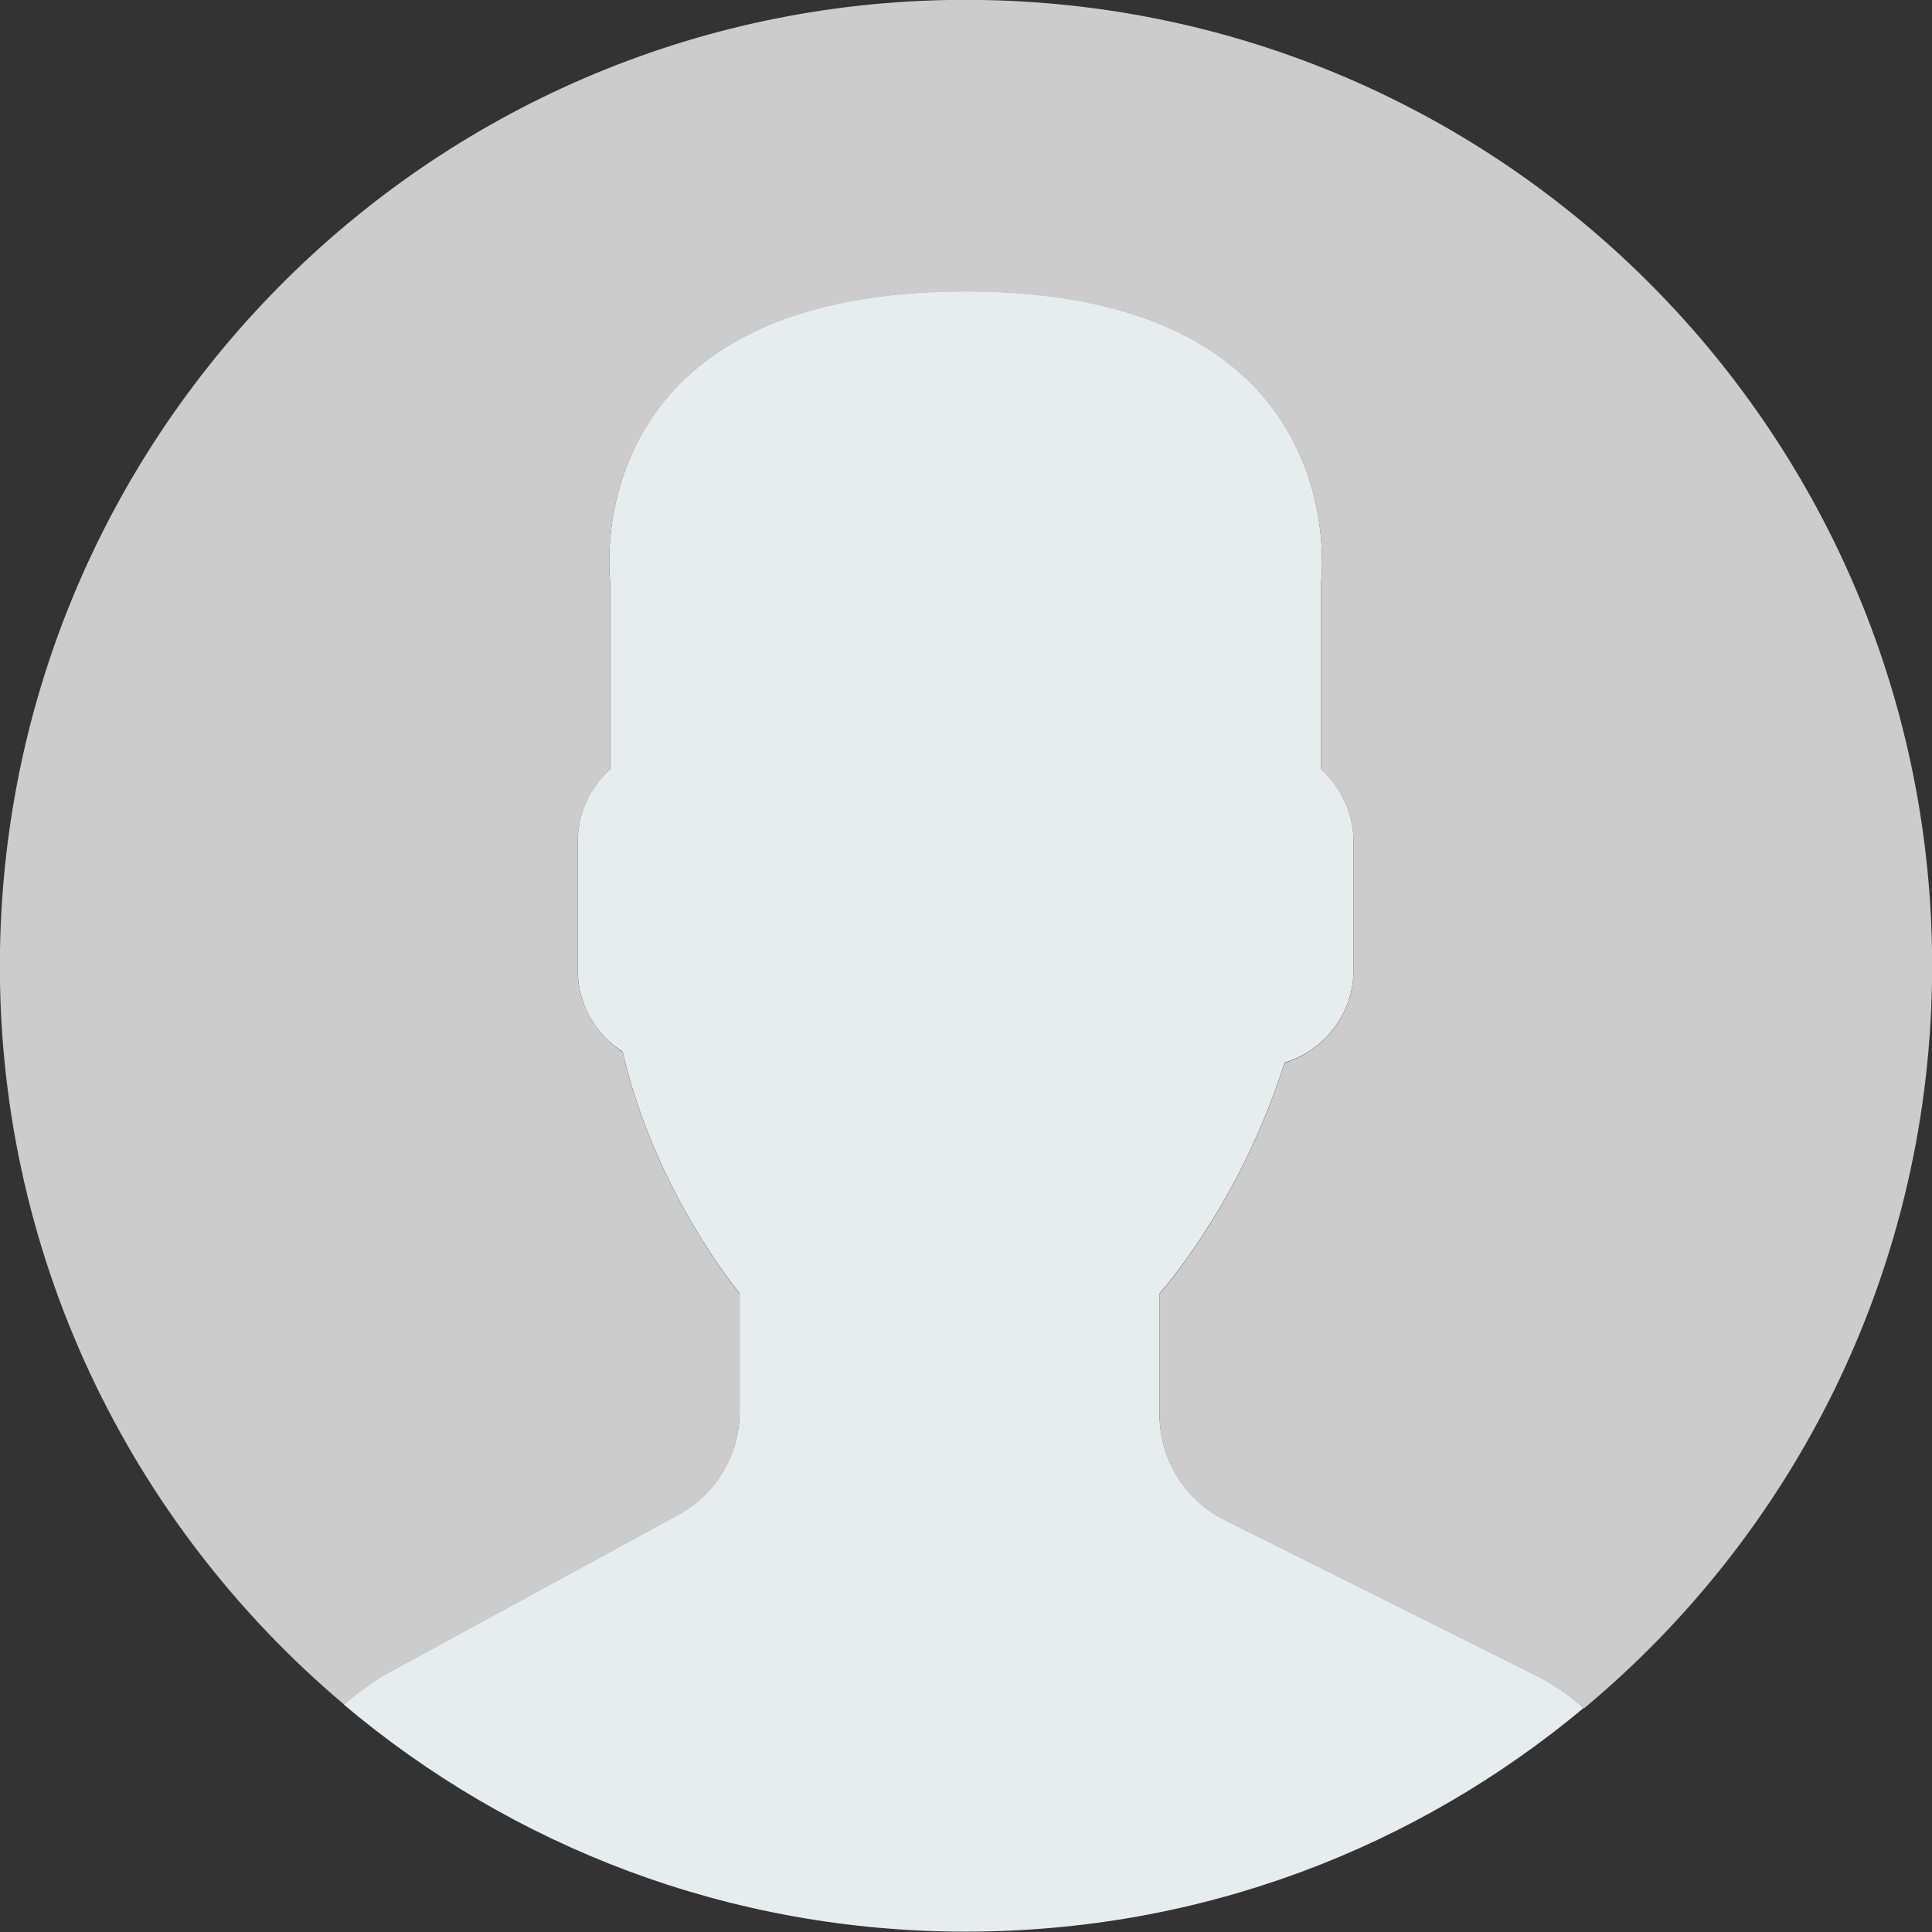
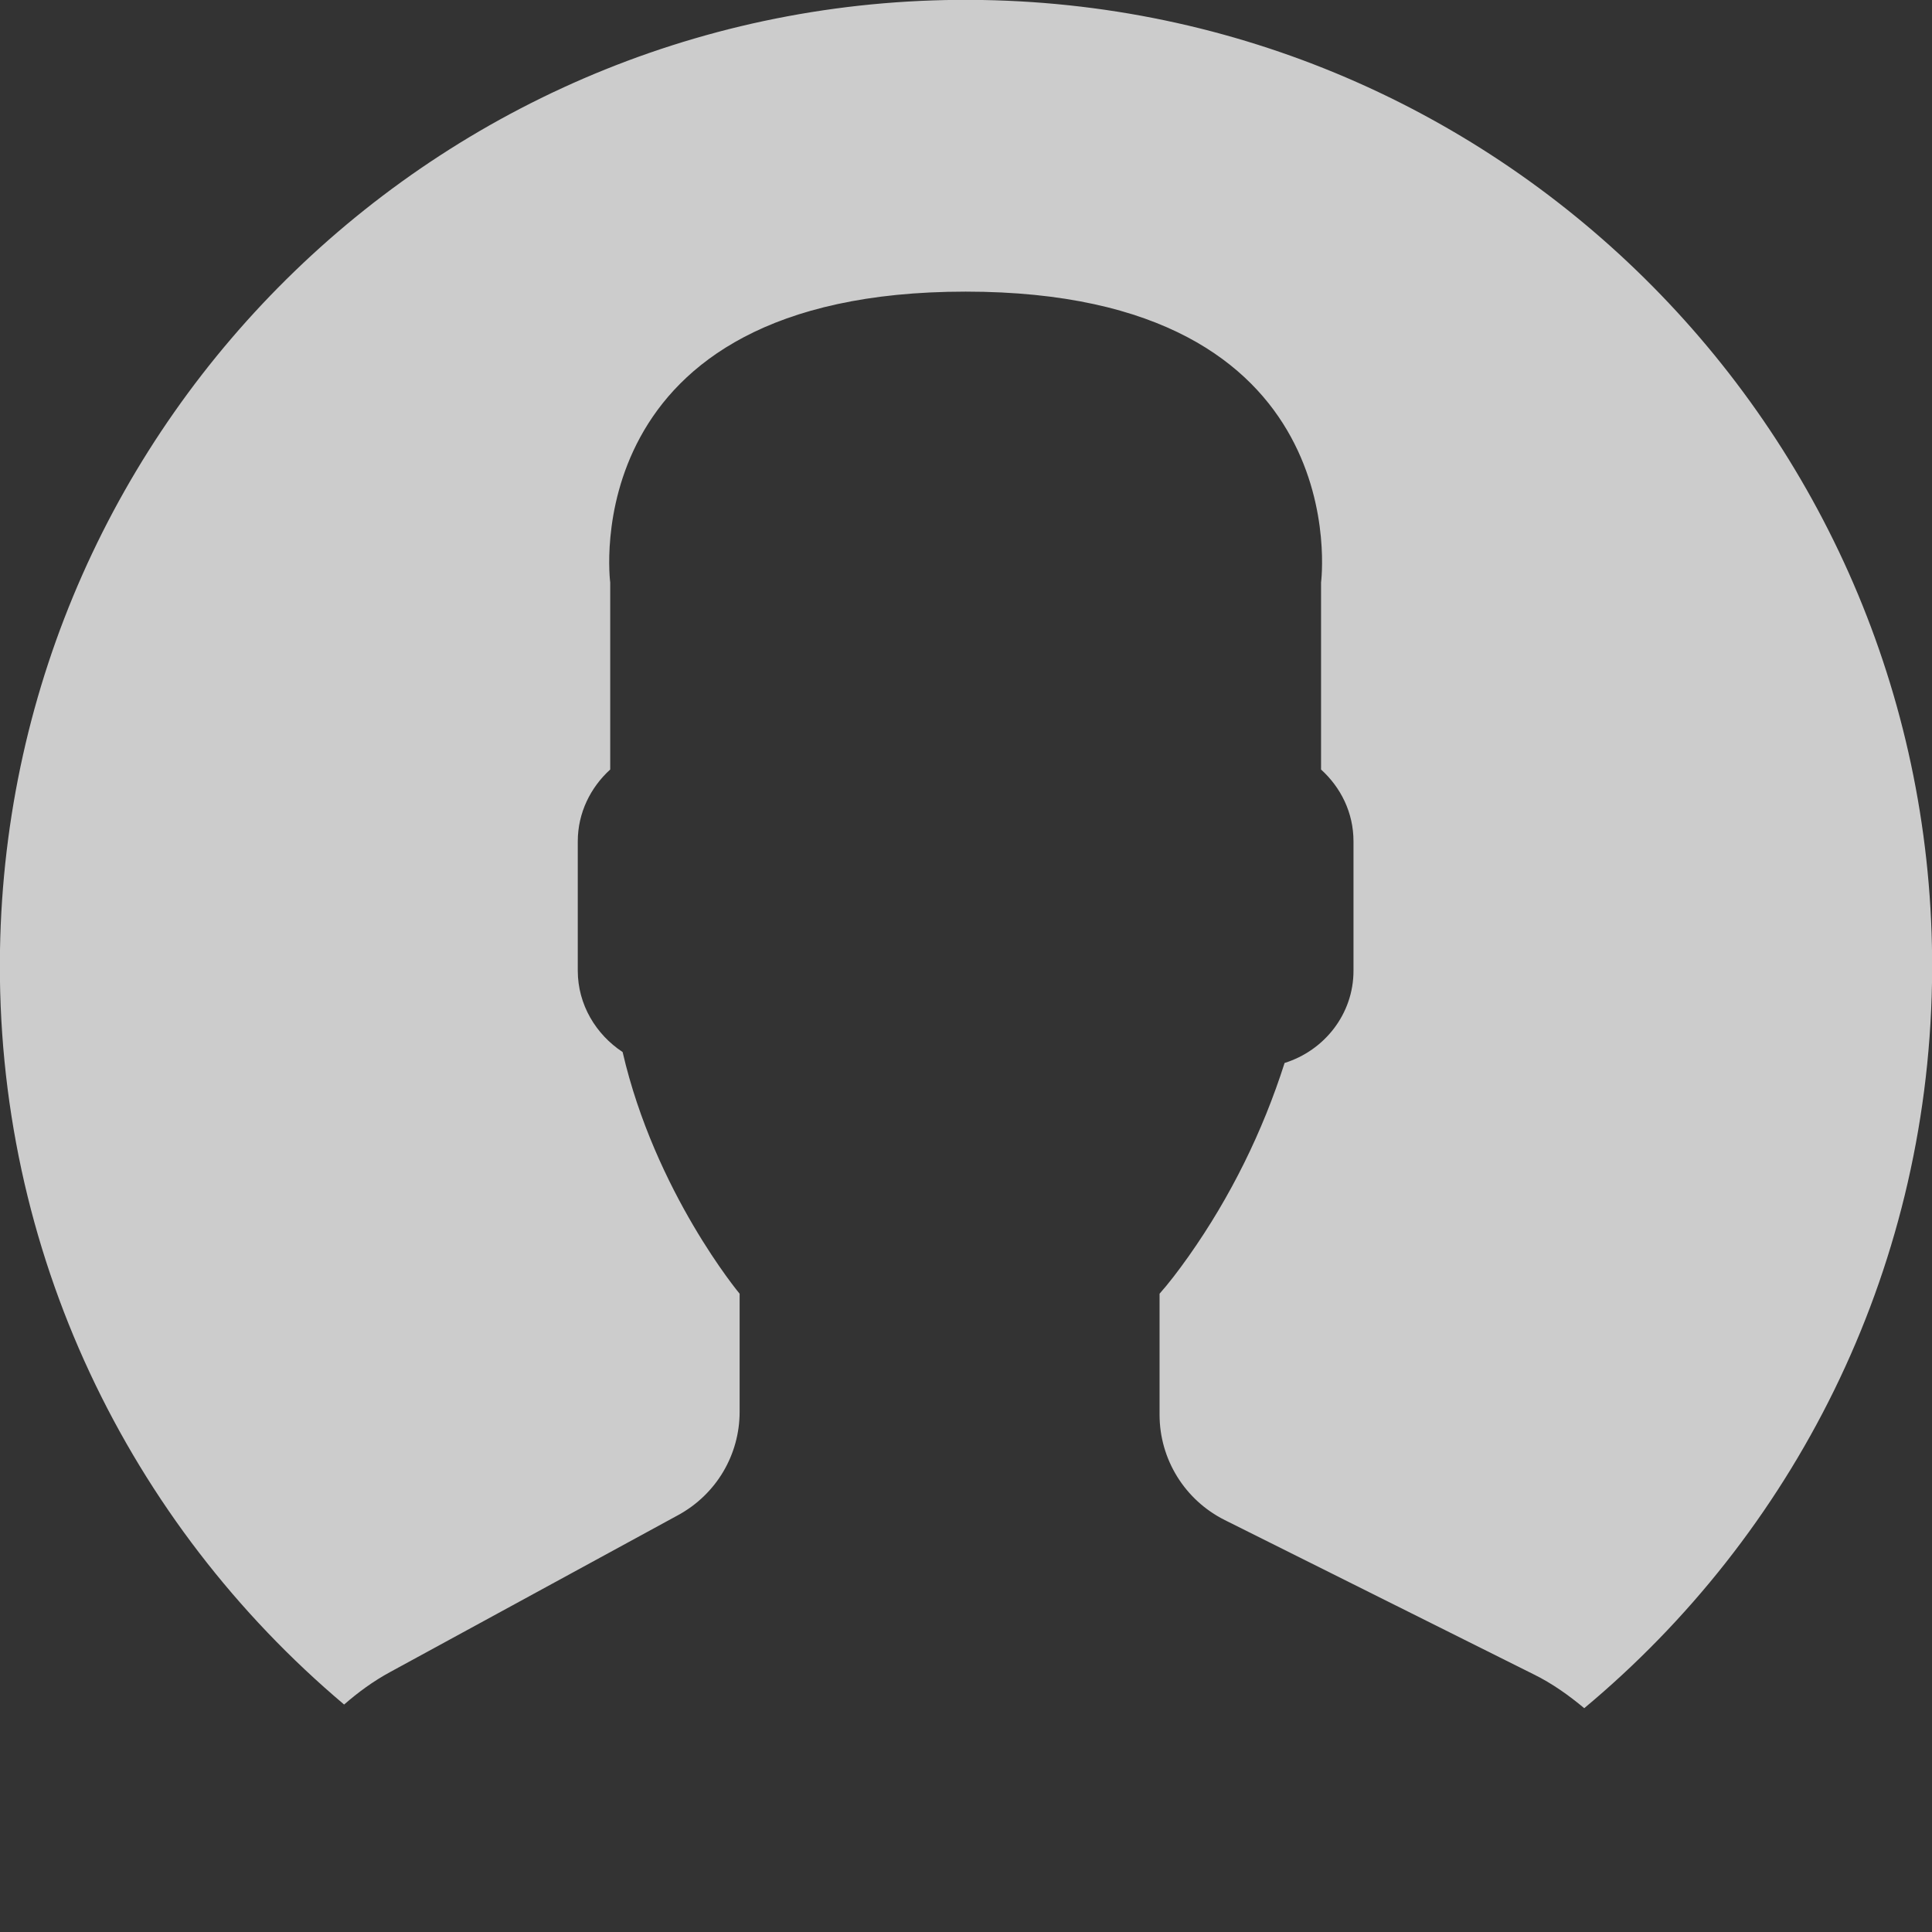
<svg xmlns="http://www.w3.org/2000/svg" id="Layer_2" data-name="Layer 2" viewBox="0 0 53 53">
  <rect x="0" y="0" width="53" height="53" fill="#333333" stroke="none" />
  <defs>
    <style>      .cls-1 {        fill: #ccc;      }      .cls-2 {        fill: #e7eced;      }    </style>
  </defs>
  <g id="_מסך_מחשב" data-name="מסך מחשב">
    <g id="_לקוחות_ממליצים" data-name="לקוחות ממליצים">
      <g>
-         <path class="cls-2" d="M18.61,41.55l-7.91,4.31c-.46.25-.88.56-1.27.9,4.61,3.89,10.56,6.23,17.06,6.23s12.37-2.31,16.96-6.14c-.42-.36-.88-.68-1.39-.93l-8.47-4.23c-1.09-.55-1.78-1.67-1.78-2.89v-3.32c.24-.27.51-.62.8-1.03,1.15-1.63,2.03-3.42,2.63-5.3,1.09-.33,1.89-1.34,1.89-2.53v-3.55c0-.78-.35-1.48-.89-1.97v-5.13s1.05-7.98-9.75-7.98-9.75,7.98-9.75,7.98v5.13c-.54.49-.89,1.18-.89,1.97v3.55c0,.93.49,1.76,1.23,2.23.89,3.86,3.21,6.63,3.21,6.63v3.24c0,1.18-.65,2.27-1.68,2.83Z" />
        <path class="cls-1" d="M26.95,0C12.32-.25.25,11.41,0,26.05c-.14,8.3,3.56,15.75,9.44,20.71.39-.34.8-.64,1.26-.89l7.91-4.31c1.04-.57,1.68-1.65,1.68-2.83v-3.24s-2.32-2.78-3.21-6.63c-.73-.48-1.23-1.3-1.23-2.23v-3.55c0-.78.35-1.48.89-1.97v-5.13s-1.05-7.98,9.75-7.98,9.75,7.98,9.75,7.98v5.13c.54.49.89,1.18.89,1.97v3.55c0,1.19-.8,2.19-1.89,2.53-.6,1.88-1.48,3.67-2.63,5.3-.29.41-.56.76-.8,1.03v3.32c0,1.22.69,2.34,1.79,2.89l8.47,4.23c.51.25.97.58,1.39.93,5.71-4.76,9.4-11.88,9.54-19.9C53.25,12.32,41.59.25,26.95,0Z" />
      </g>
    </g>
  </g>
</svg>